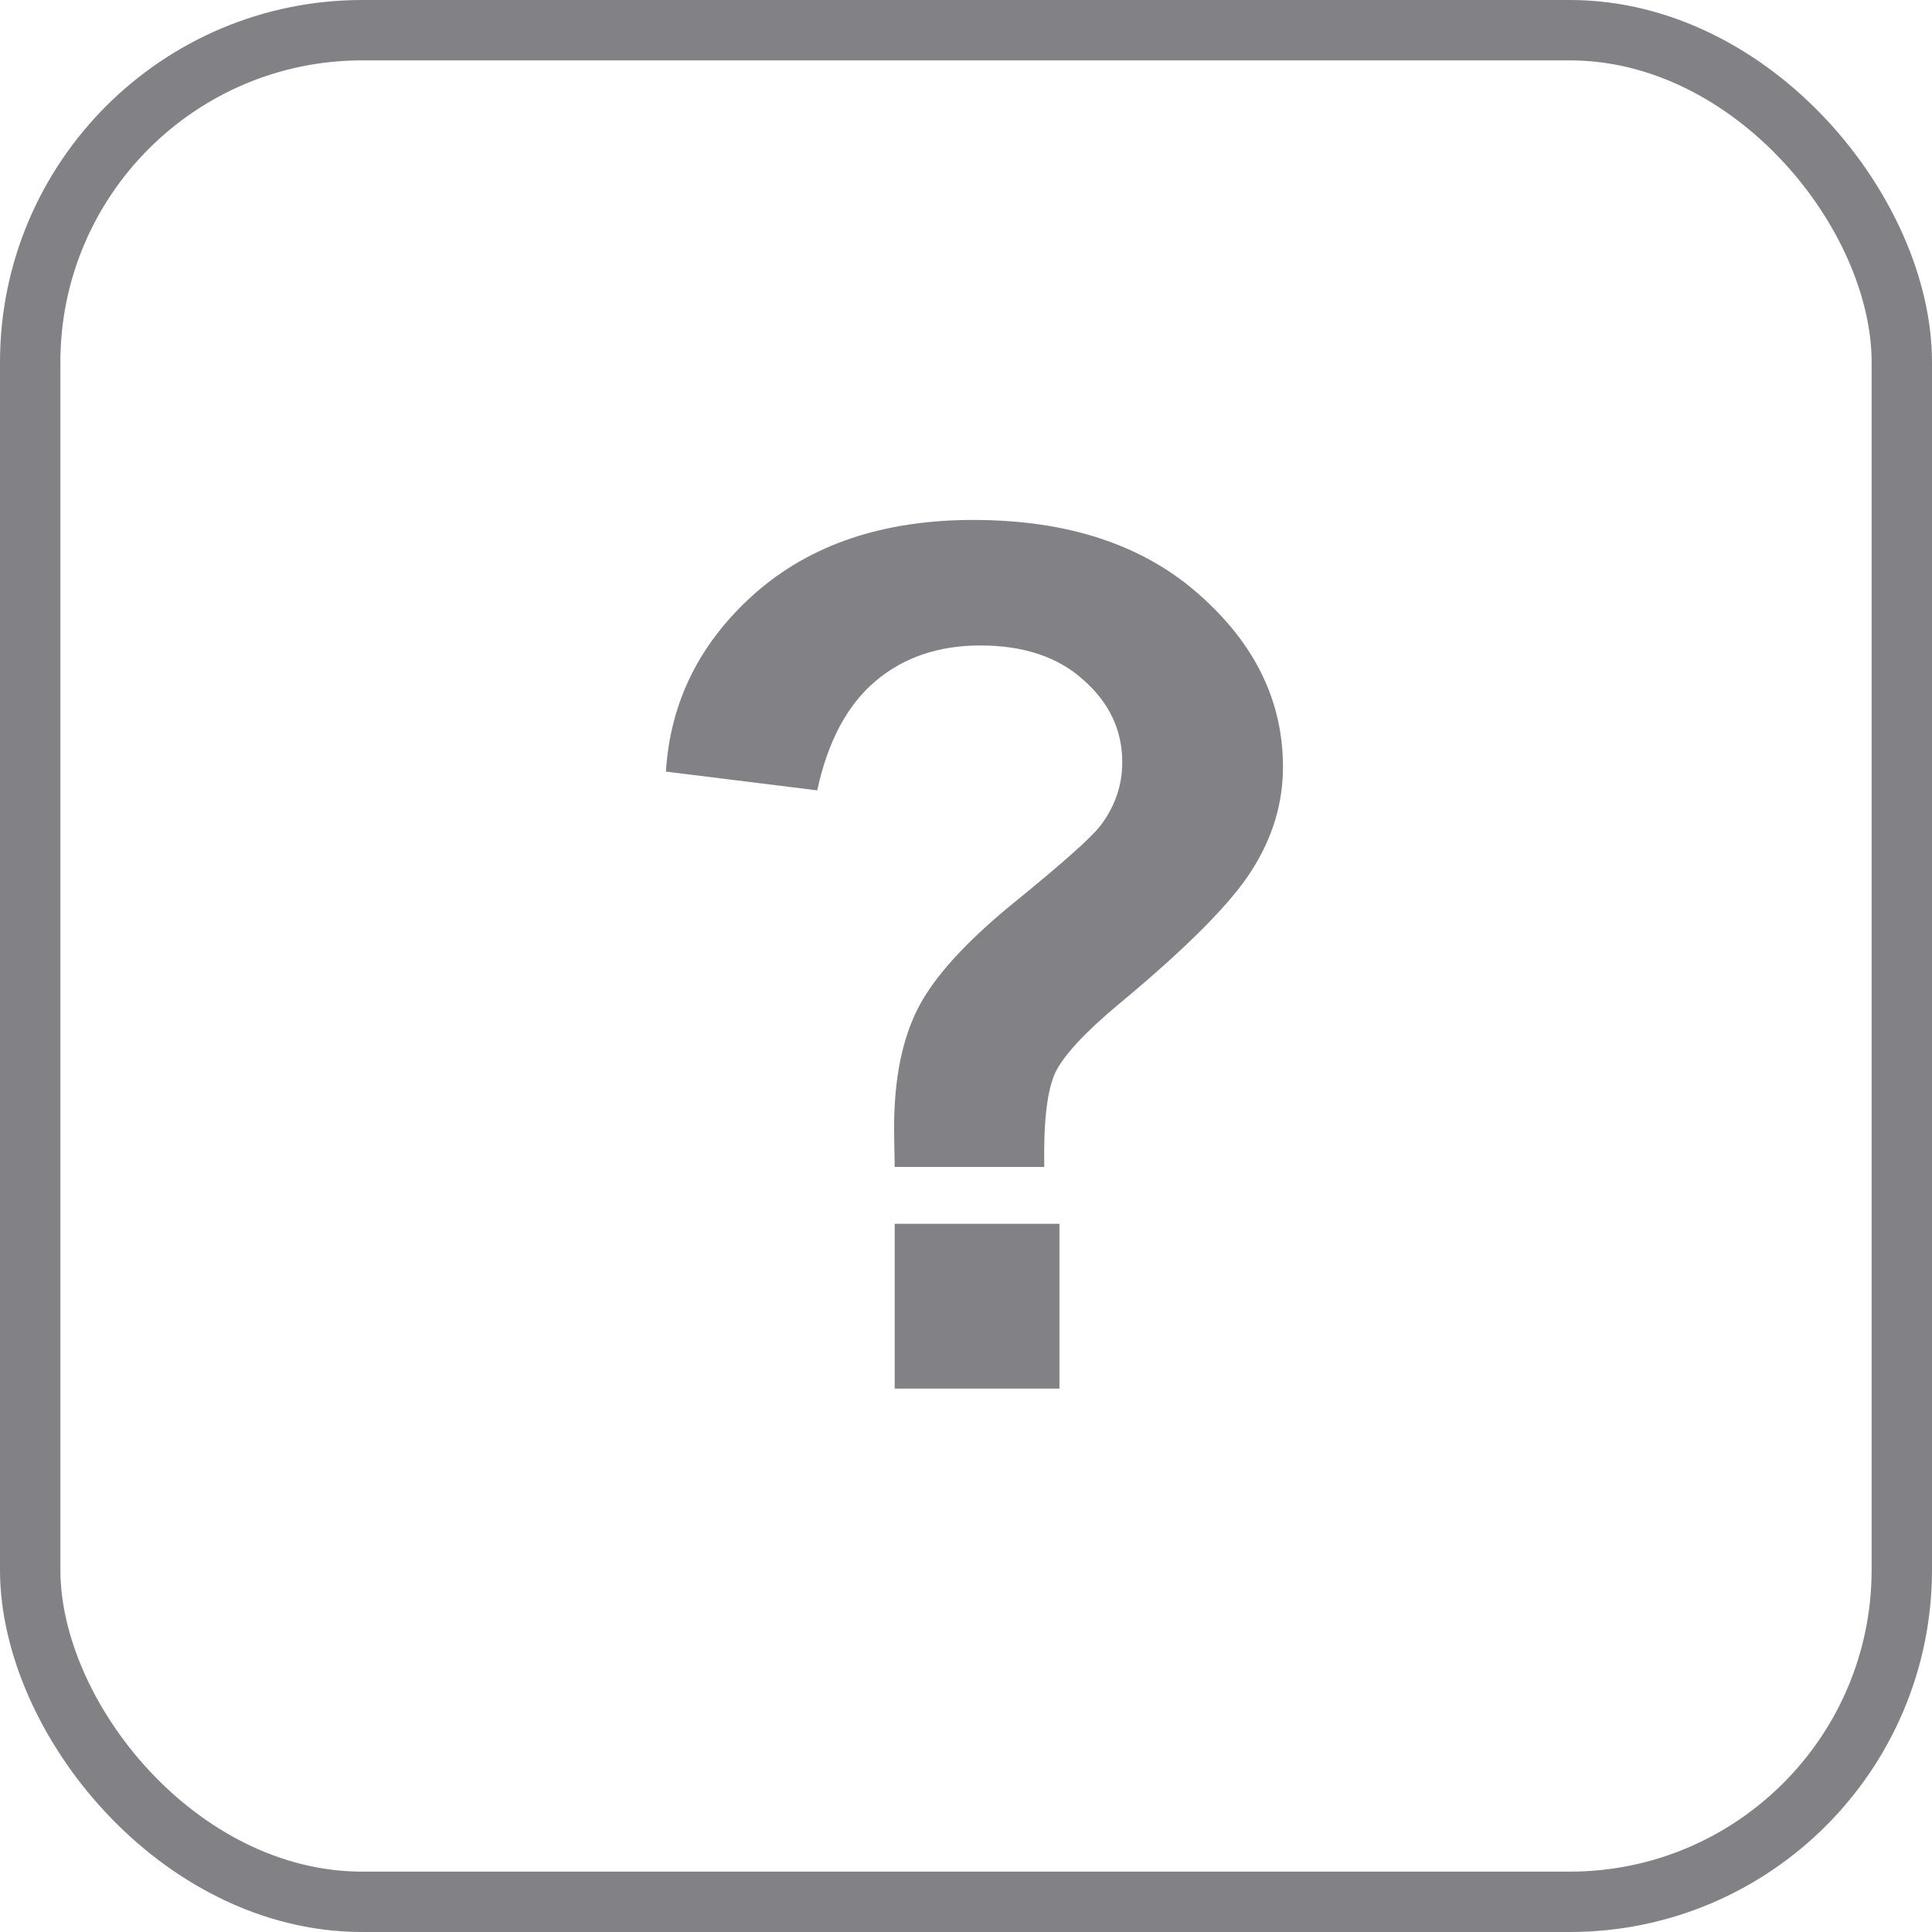
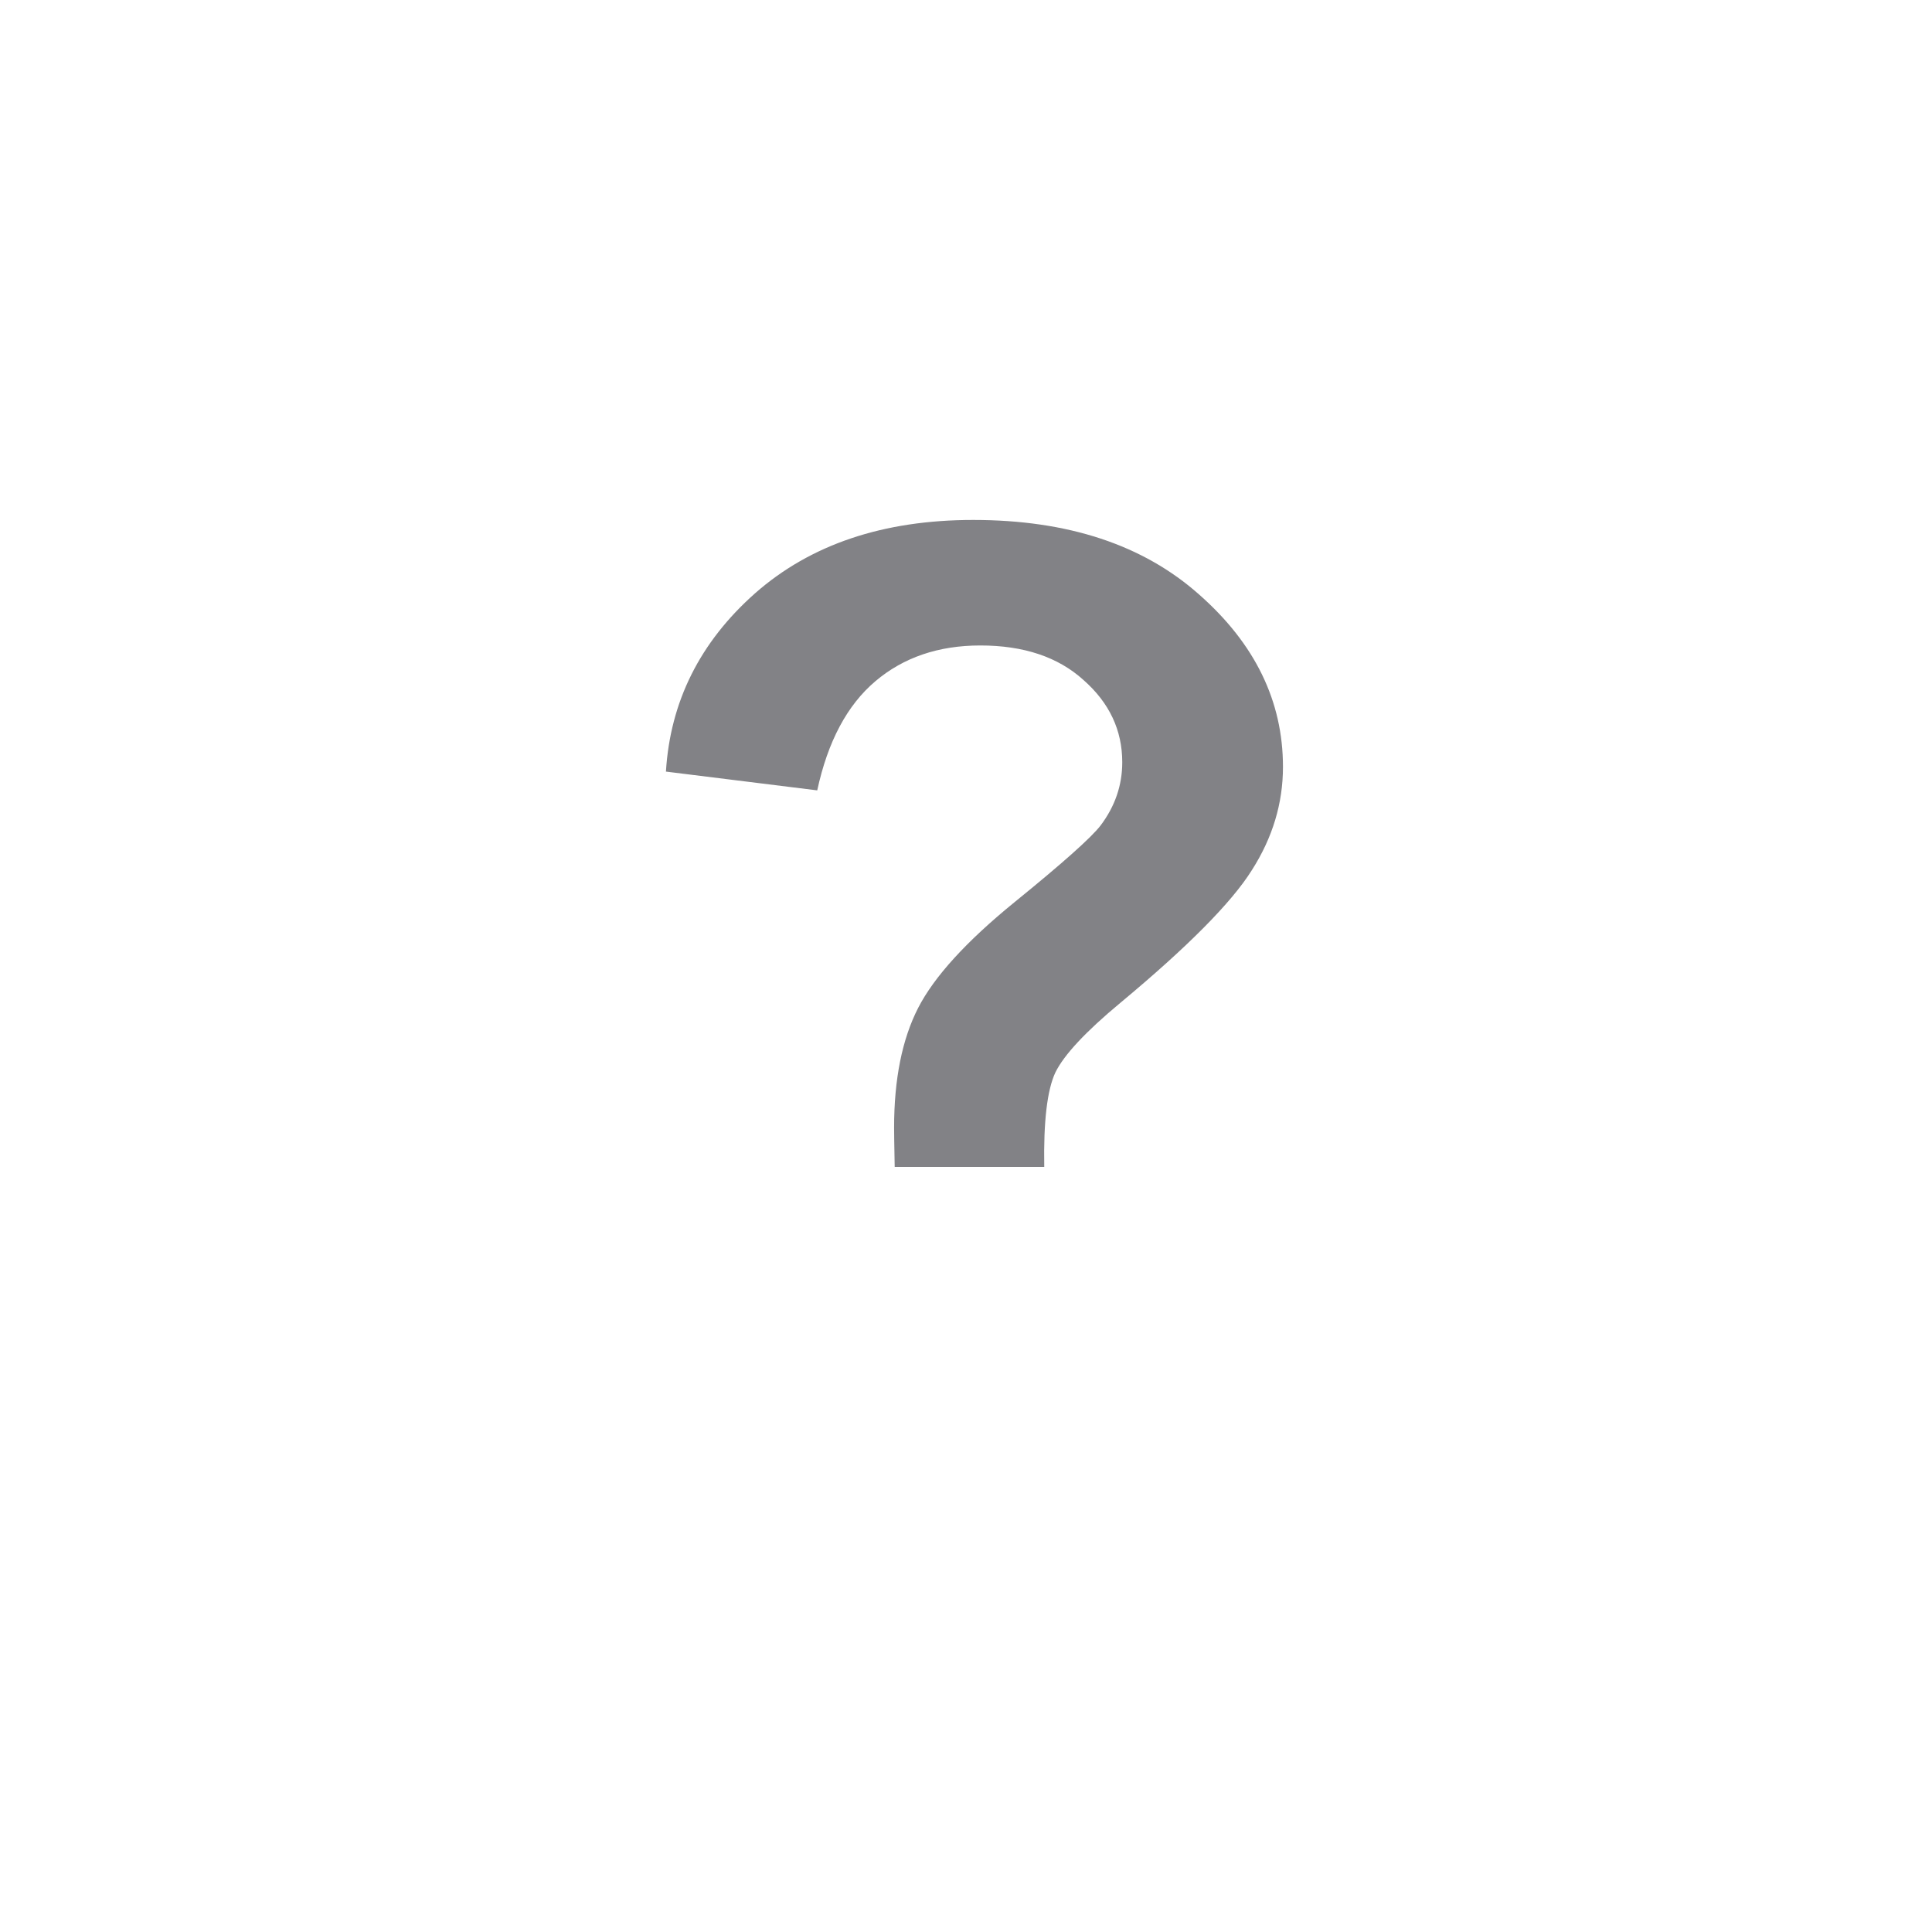
<svg xmlns="http://www.w3.org/2000/svg" width="32" height="32" viewBox="0 0 32 32" fill="none">
-   <rect x="0.5" y="0.5" width="31" height="31" rx="5.5" stroke="#828286" />
-   <path d="M17.296 19.328H14.819C14.812 18.972 14.809 18.755 14.809 18.677C14.809 17.874 14.942 17.213 15.207 16.695C15.473 16.177 16.004 15.594 16.8 14.946C17.597 14.299 18.073 13.875 18.228 13.674C18.468 13.356 18.588 13.007 18.588 12.625C18.588 12.094 18.374 11.64 17.947 11.264C17.526 10.882 16.956 10.691 16.237 10.691C15.544 10.691 14.964 10.889 14.498 11.284C14.032 11.679 13.711 12.281 13.536 13.091L11.03 12.78C11.101 11.621 11.593 10.636 12.506 9.827C13.426 9.017 14.631 8.612 16.12 8.612C17.688 8.612 18.934 9.024 19.86 9.846C20.787 10.662 21.25 11.614 21.25 12.702C21.25 13.305 21.078 13.875 20.735 14.412C20.398 14.95 19.673 15.681 18.559 16.608C17.982 17.087 17.623 17.472 17.48 17.764C17.344 18.055 17.283 18.576 17.296 19.328ZM14.819 23V20.27H17.548V23H14.819Z" fill="#828286" />
+   <path d="M17.296 19.328H14.819C14.812 18.972 14.809 18.755 14.809 18.677C14.809 17.874 14.942 17.213 15.207 16.695C15.473 16.177 16.004 15.594 16.8 14.946C17.597 14.299 18.073 13.875 18.228 13.674C18.468 13.356 18.588 13.007 18.588 12.625C18.588 12.094 18.374 11.64 17.947 11.264C17.526 10.882 16.956 10.691 16.237 10.691C15.544 10.691 14.964 10.889 14.498 11.284C14.032 11.679 13.711 12.281 13.536 13.091L11.03 12.78C11.101 11.621 11.593 10.636 12.506 9.827C13.426 9.017 14.631 8.612 16.12 8.612C17.688 8.612 18.934 9.024 19.86 9.846C20.787 10.662 21.25 11.614 21.25 12.702C21.25 13.305 21.078 13.875 20.735 14.412C20.398 14.95 19.673 15.681 18.559 16.608C17.982 17.087 17.623 17.472 17.48 17.764C17.344 18.055 17.283 18.576 17.296 19.328ZM14.819 23V20.27V23H14.819Z" fill="#828286" />
</svg>